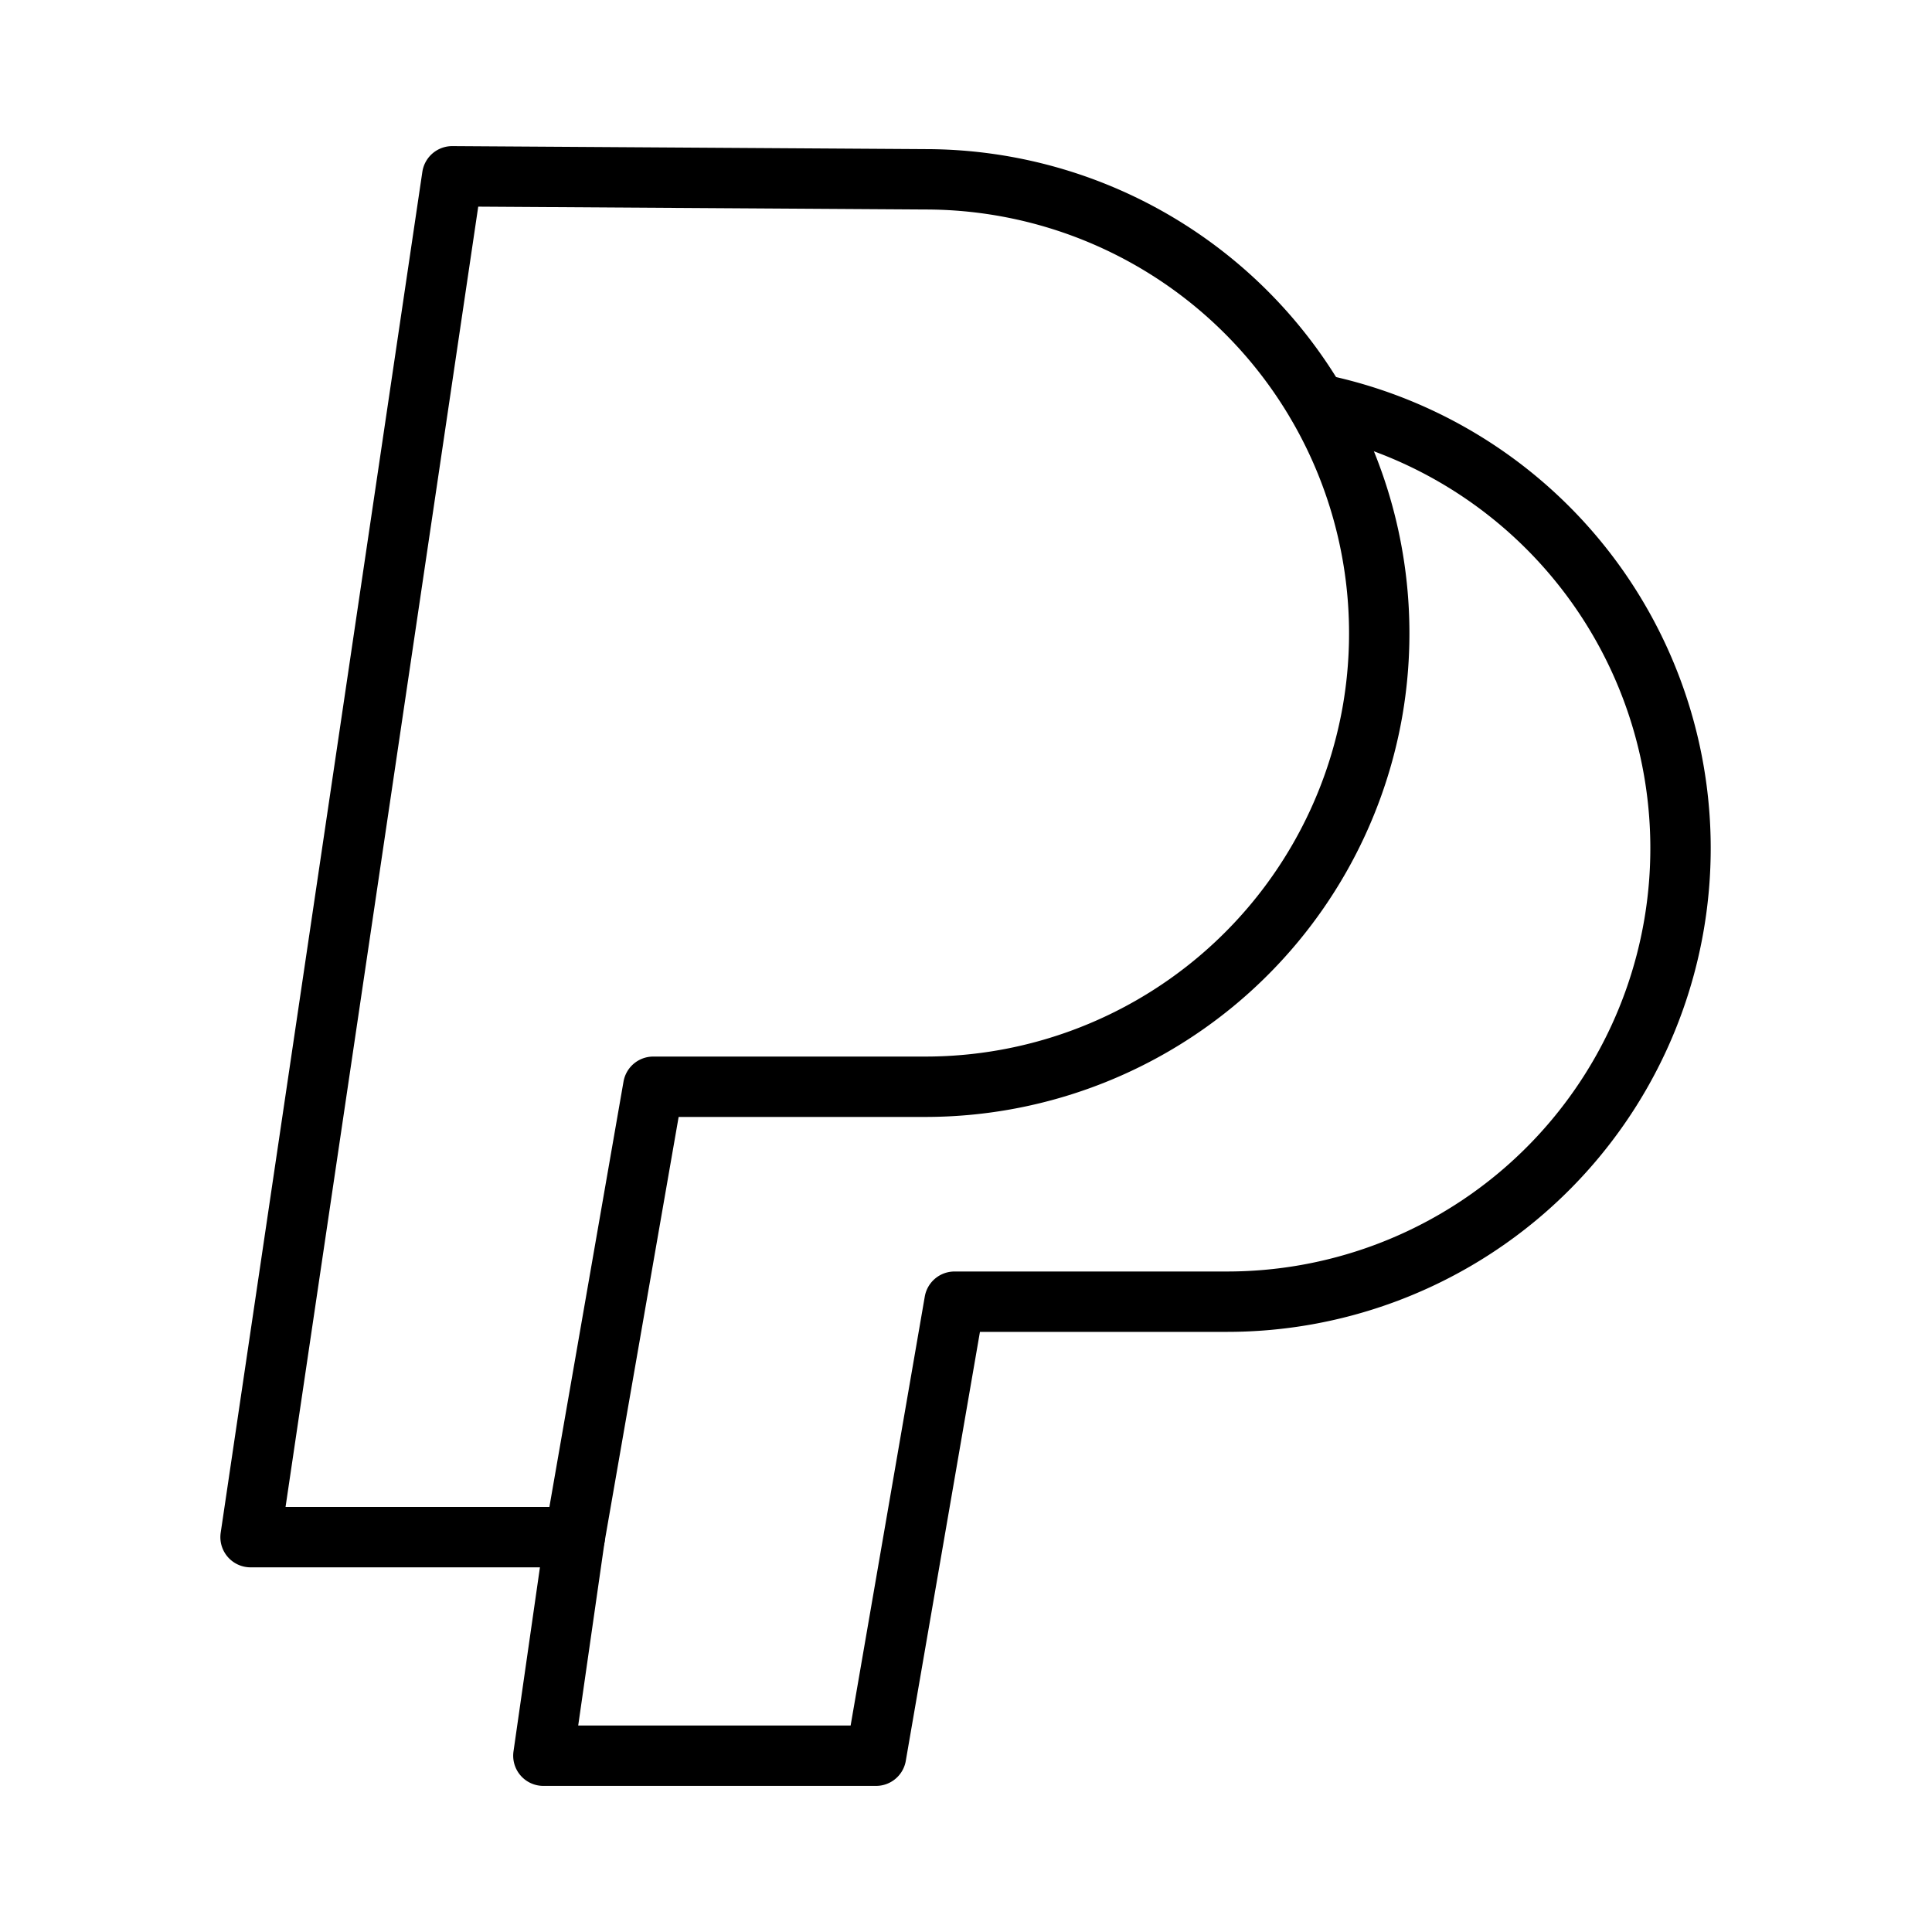
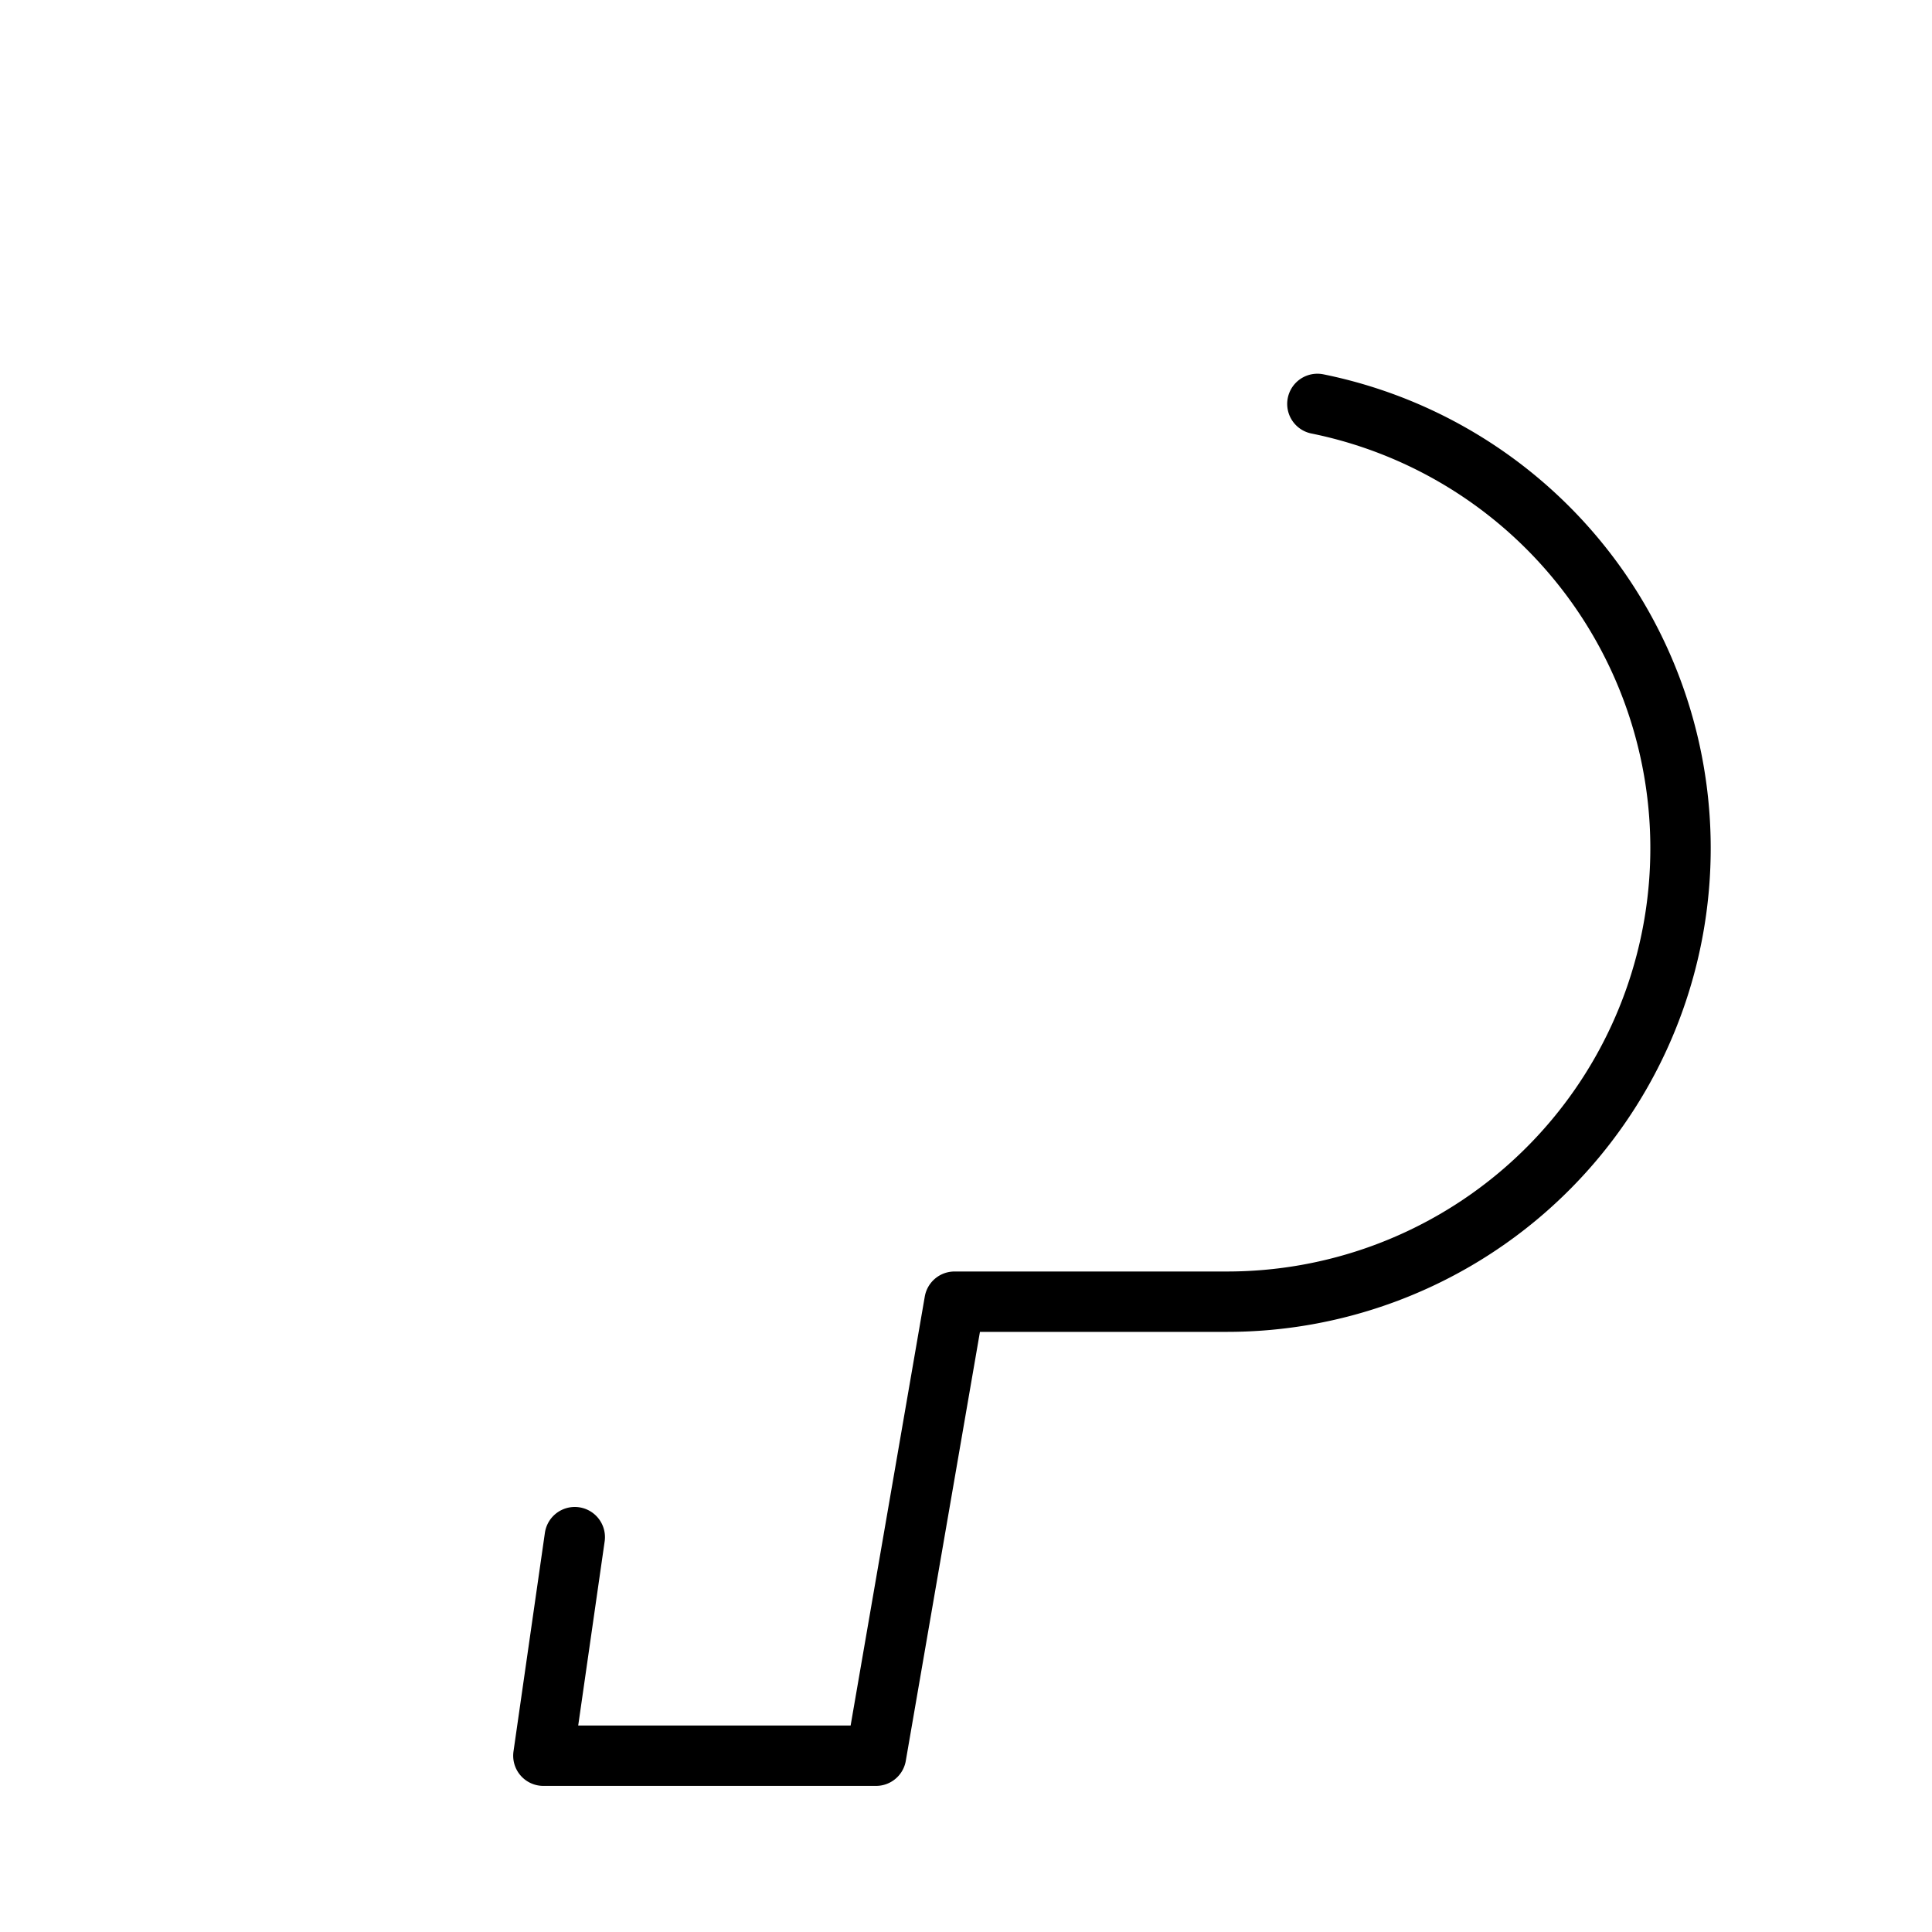
<svg xmlns="http://www.w3.org/2000/svg" width="800px" height="800px" viewBox="0 0 32 32">
  <defs>
    <style>.cls-1{fill:none;stroke:#000000;stroke-linecap:round;stroke-linejoin:round;}</style>
  </defs>
  <g id="ic-social-media-paypal">
-     <path class="cls-1" d="M7.49,2.92,4.15,25.46H9.52L10.82,18h4.51a7.52,7.52,0,0,0,7.41-6.26h0a7.52,7.52,0,0,0-7.41-8.77Z" />
    <path class="cls-1" d="M9.52,25.46,9,29.08h5.51l1.3-7.52h4.51a7.51,7.51,0,0,0,7.41-6.26h0a7.51,7.51,0,0,0-5.91-8.61" />
  </g>
</svg>